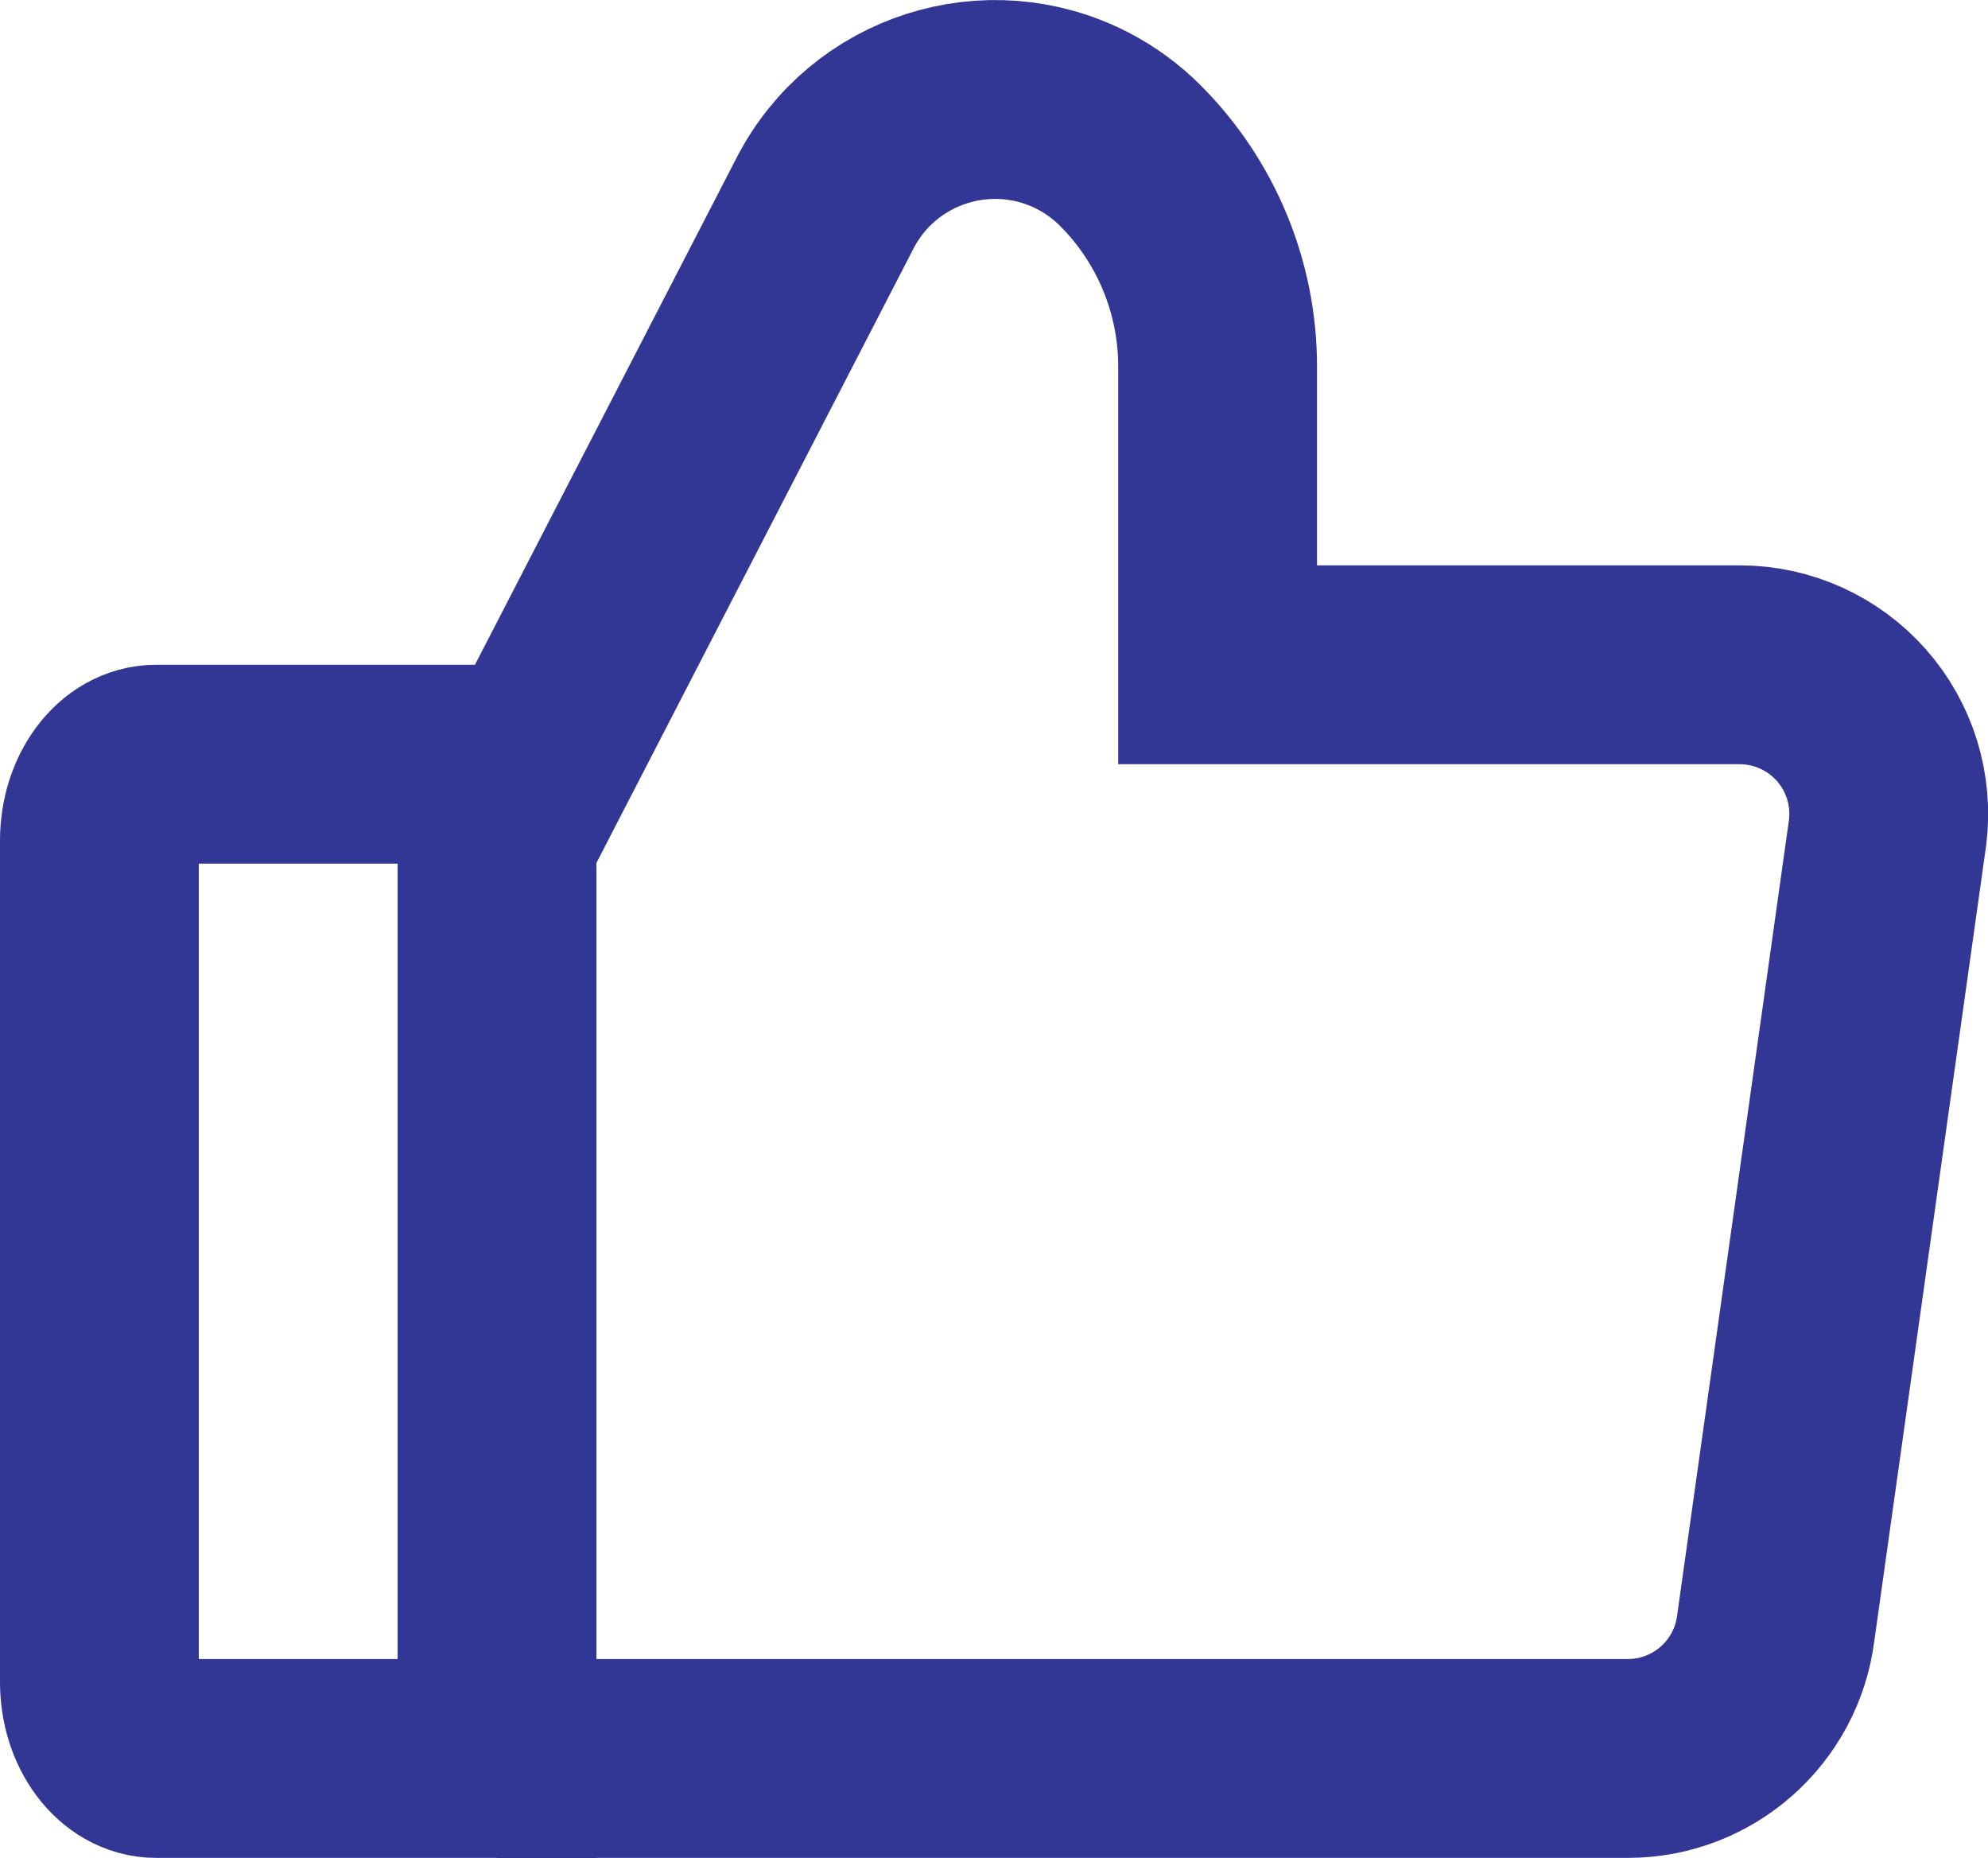
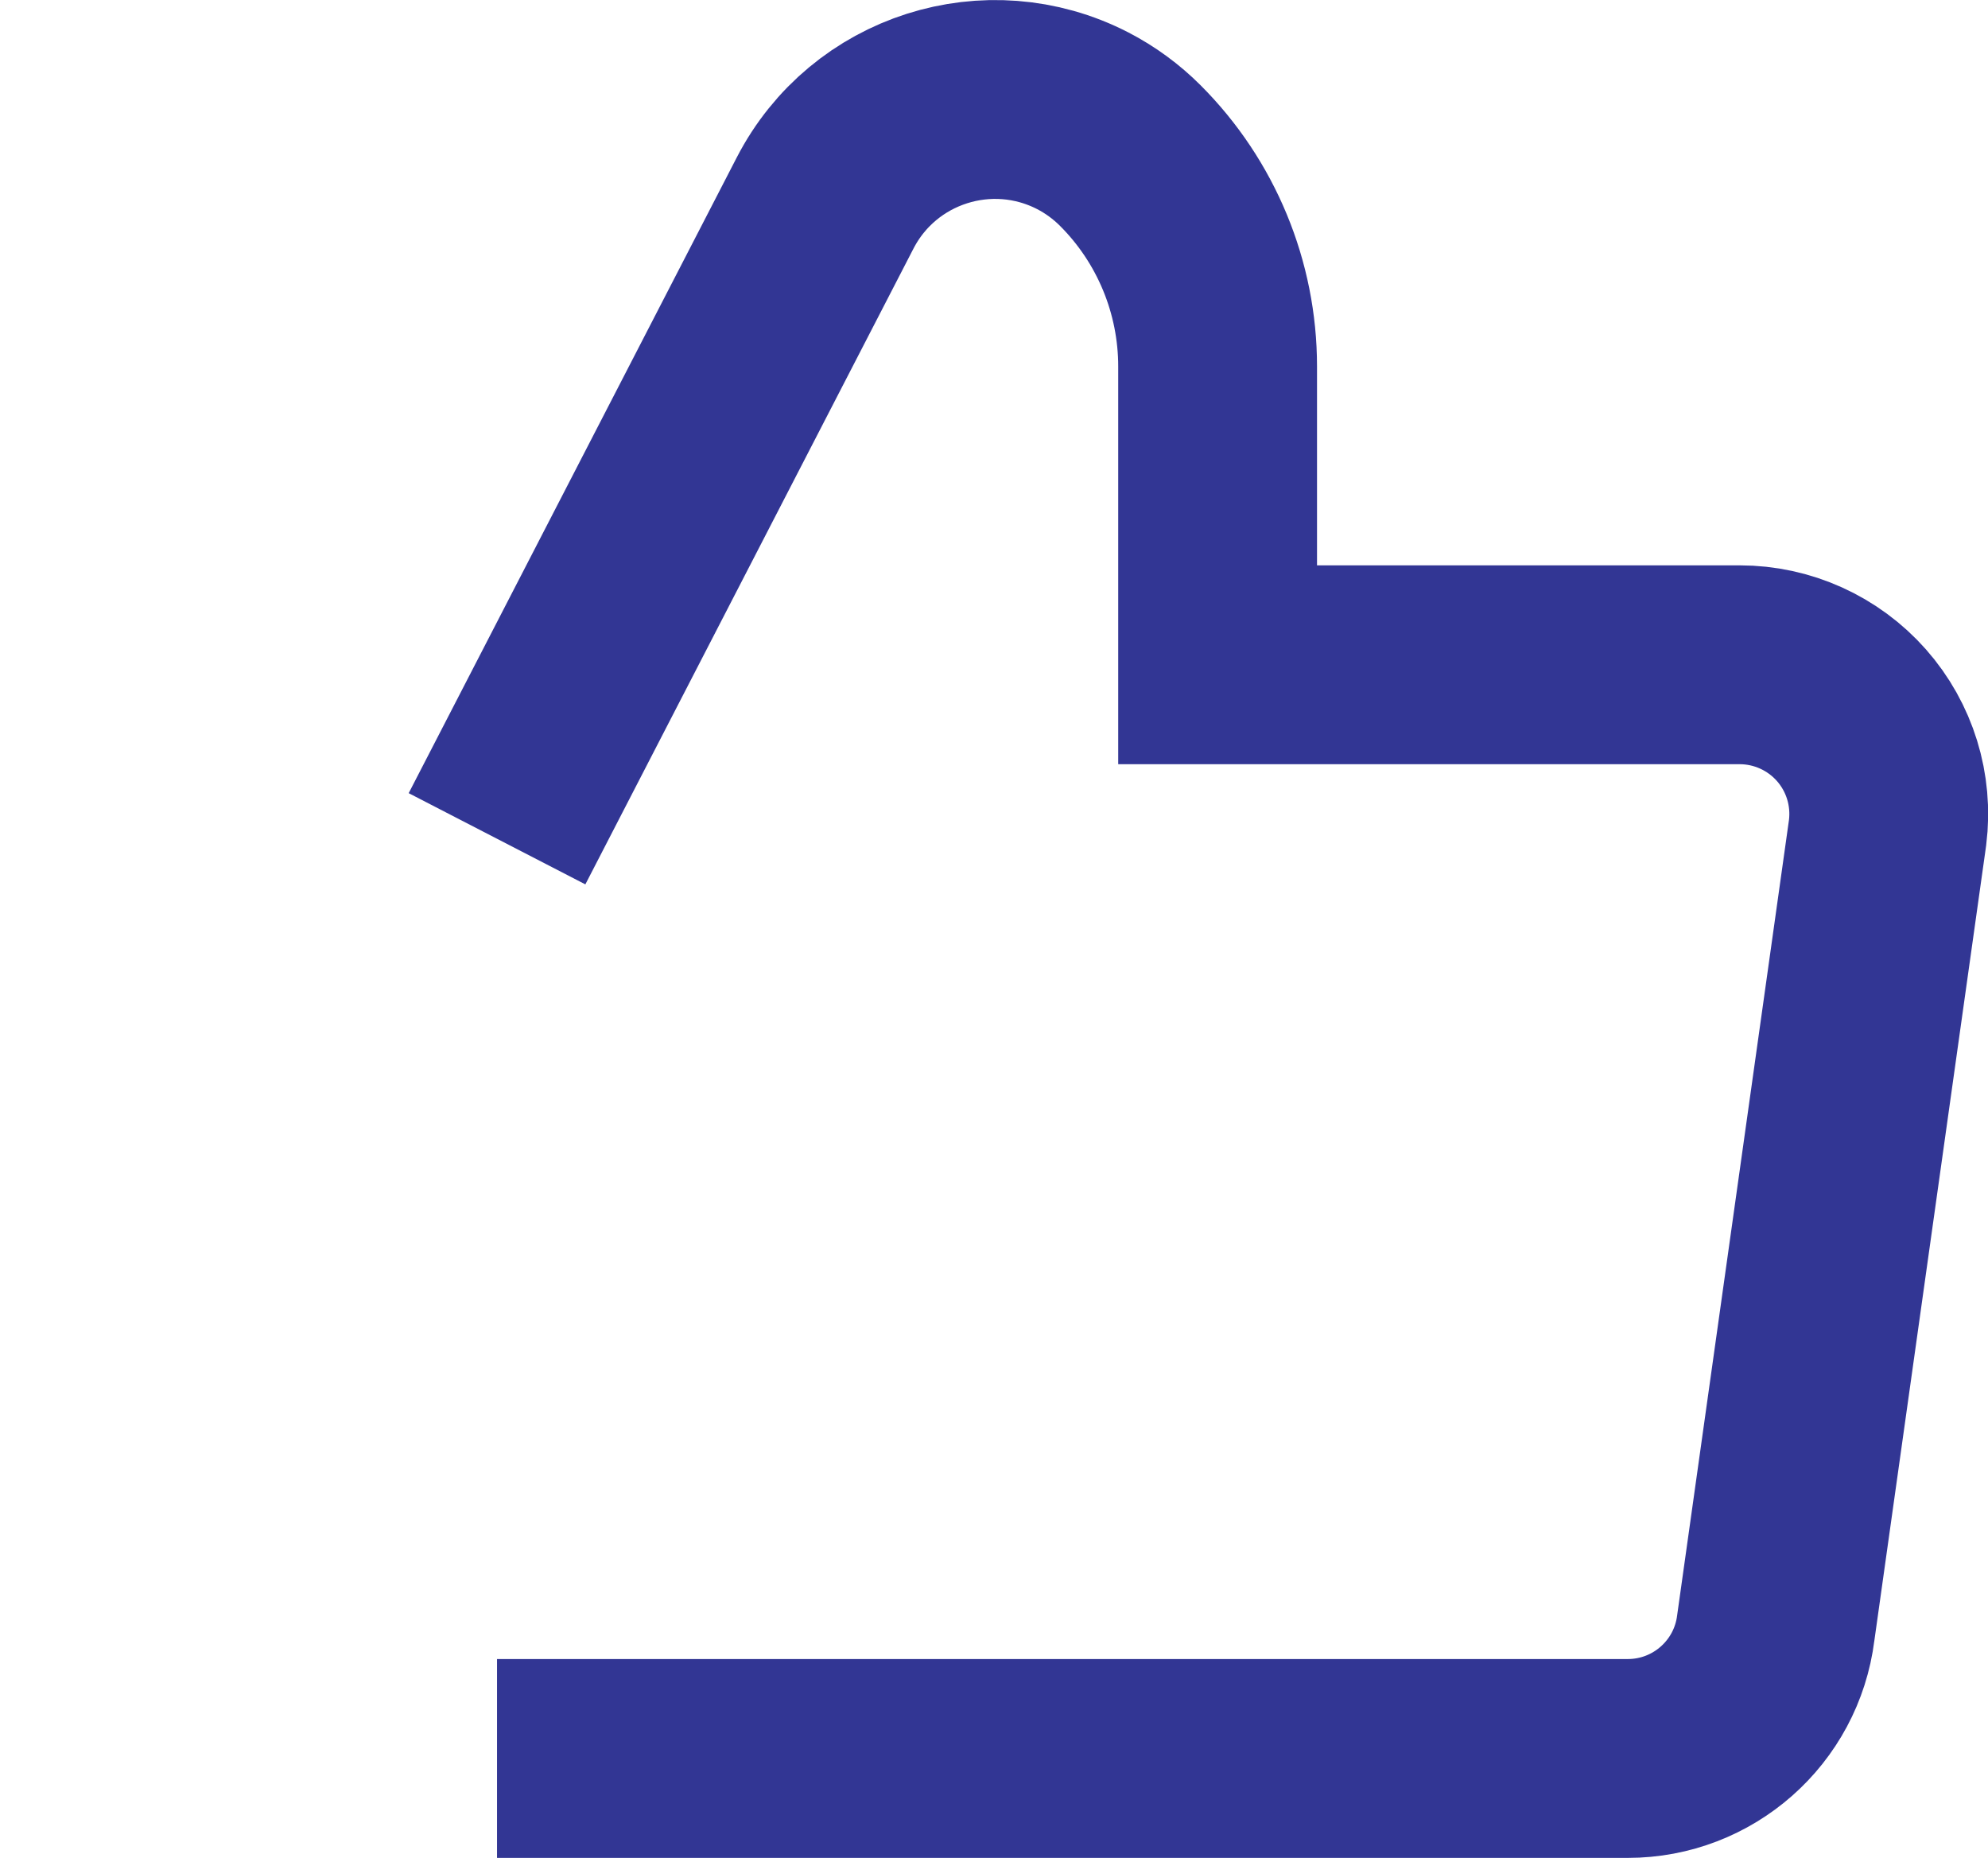
<svg xmlns="http://www.w3.org/2000/svg" width="19.999px" height="18.686px" viewBox="0 0 19.999 18.686" version="1.1">
  <title>8134642_like_thumb_thumbs_up_vote_icon</title>
  <g id="Page-1" stroke="none" stroke-width="1" fill="none" fill-rule="evenodd">
    <g id="Detail-page-2---Light-Mode" transform="translate(-1540, -5547.314)" stroke="#323694" stroke-width="2">
      <g id="8134642_like_thumb_thumbs_up_vote_icon" transform="translate(1541, 5548)">
-         <path d="M0.571,7 L4,7 L4,17 L0.571,17 C0.256,17 0,16.656 0,16.231 L0,7.769 C0,7.344 0.256,7 0.571,7 Z" id="Path" />
        <path d="M4,7.75 L7.3,1.357 C7.787,0.412 8.948,0.042 9.893,0.529 C10.069,0.62 10.23,0.738 10.371,0.879 C10.371,0.879 10.371,0.879 10.371,0.879 C10.933,1.441 11.249,2.204 11.249,3 L11.249,6 L16.5,6 C16.931,6 17.34,6.185 17.625,6.507 C17.91,6.83 18.042,7.259 17.989,7.686 L16.864,15.686 C16.77,16.437 16.132,17 15.375,17 L4,17" id="Path" />
      </g>
    </g>
  </g>
</svg>